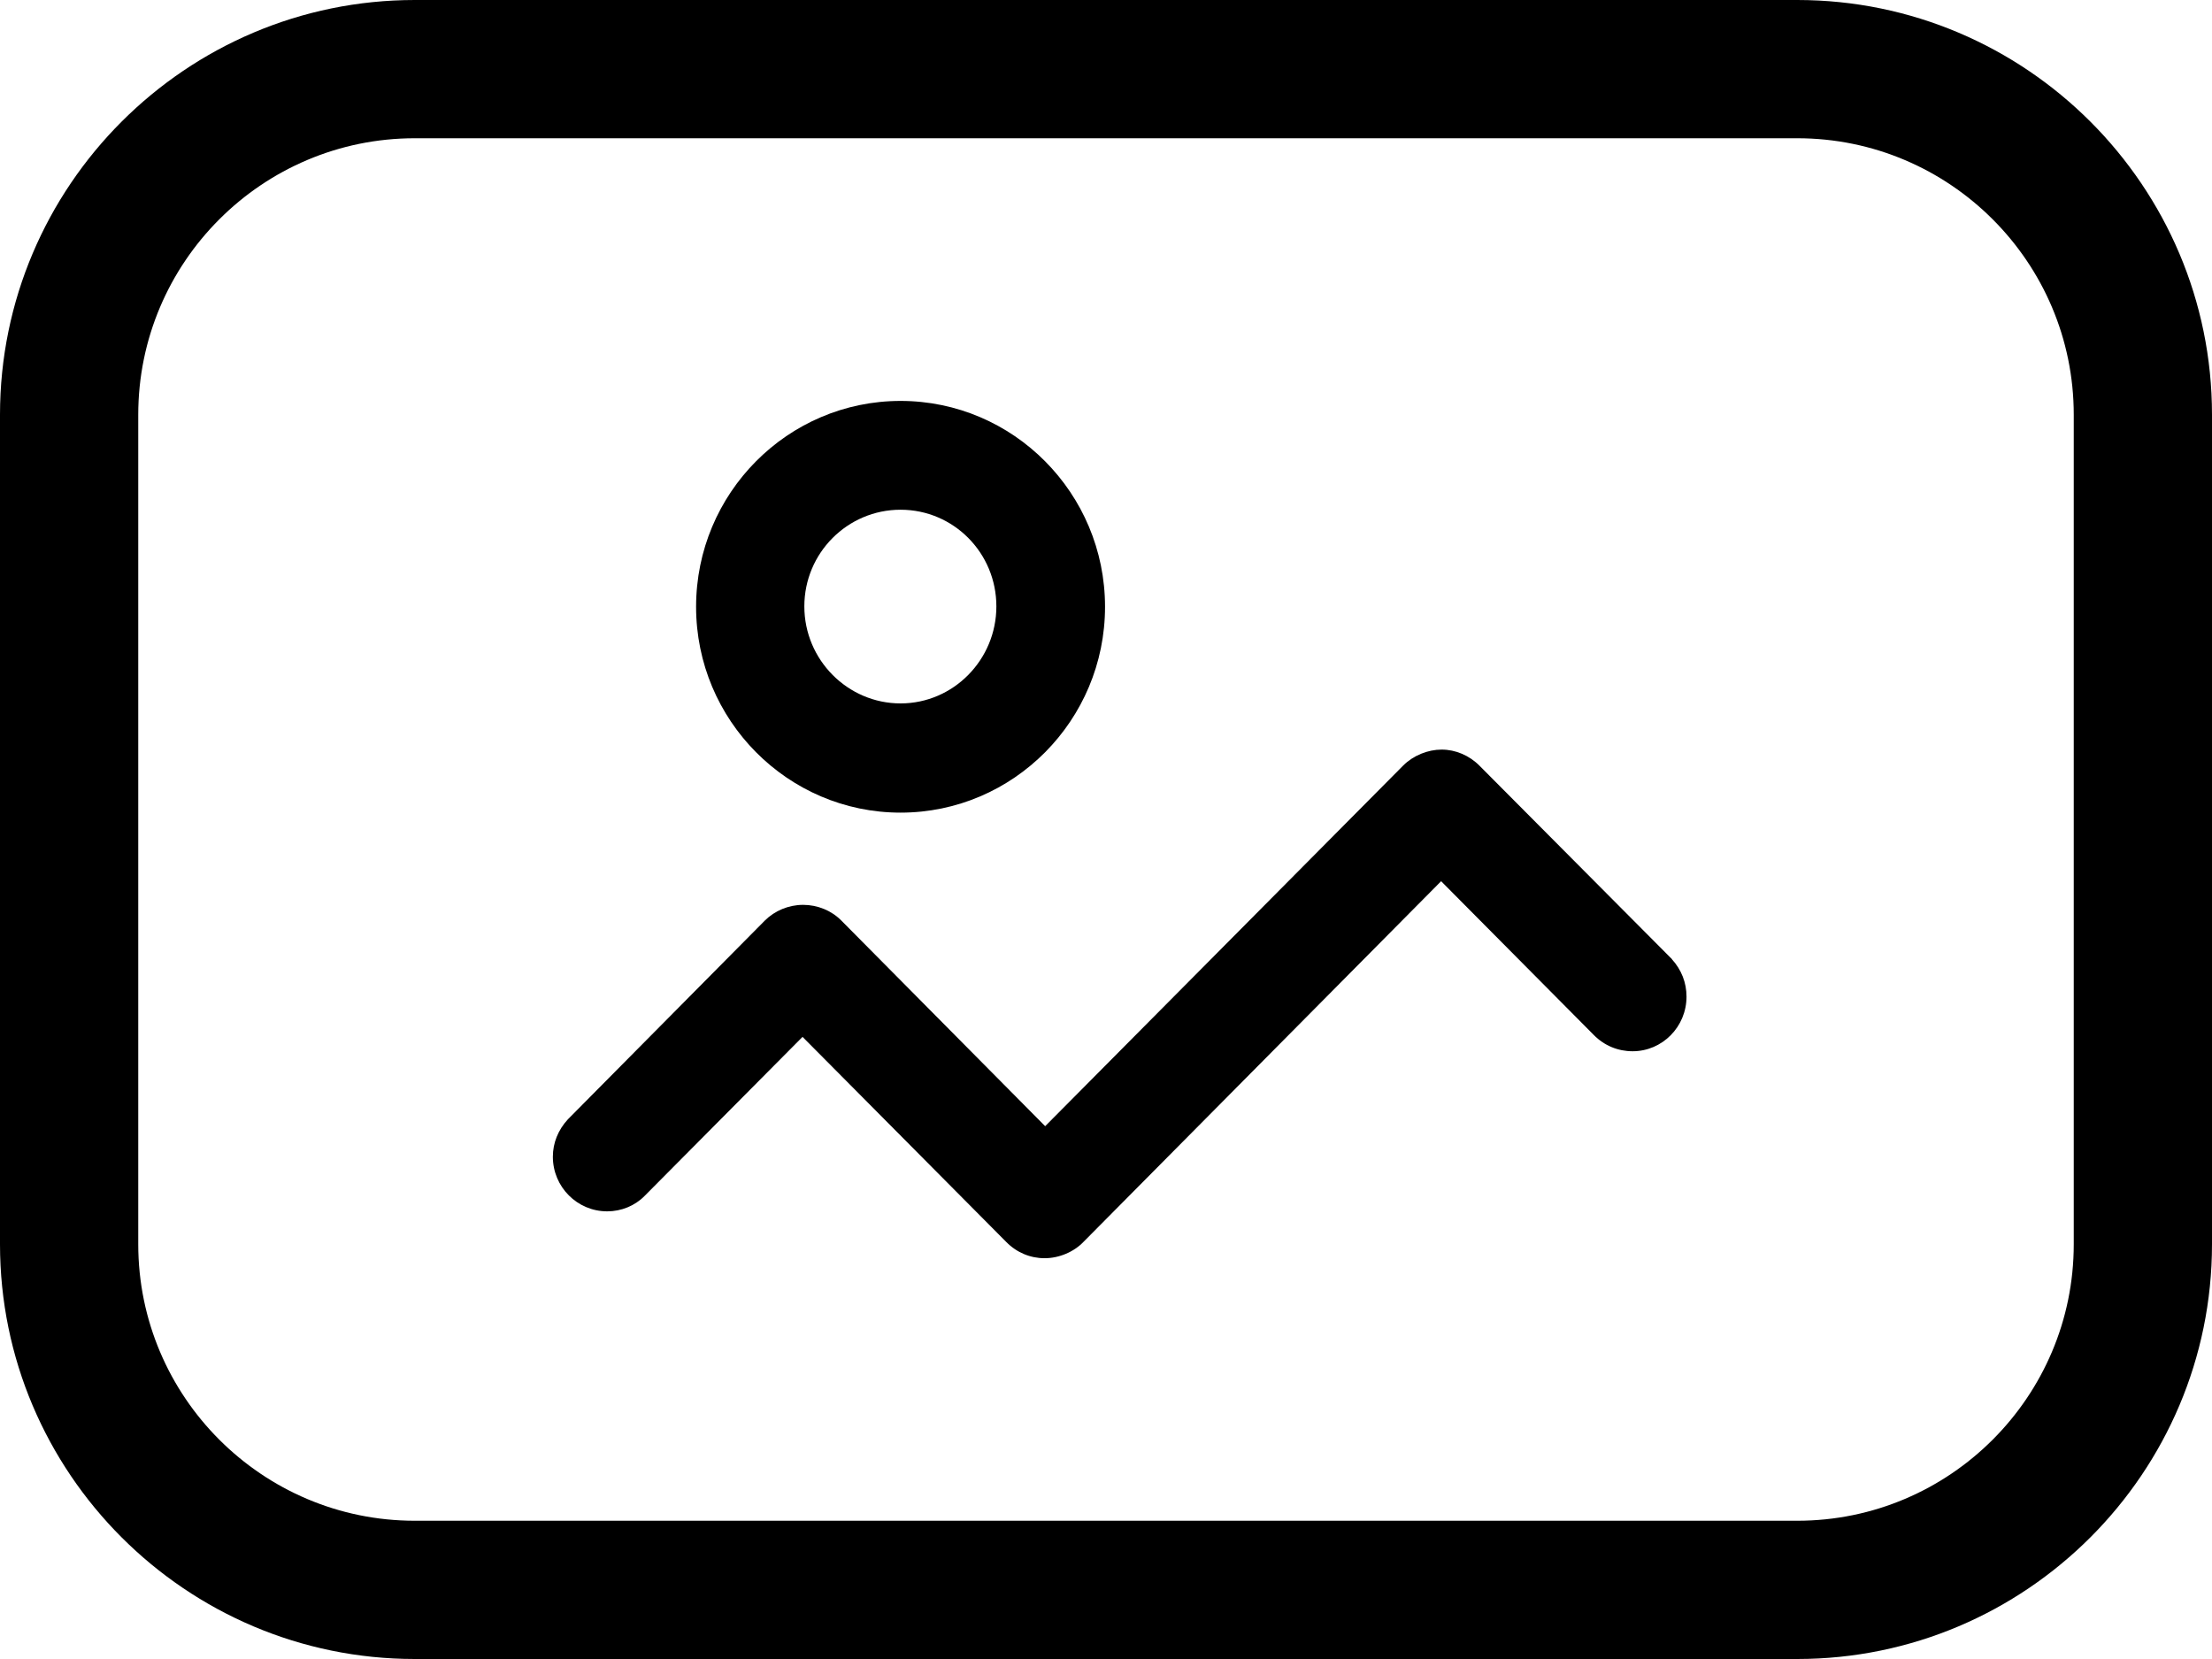
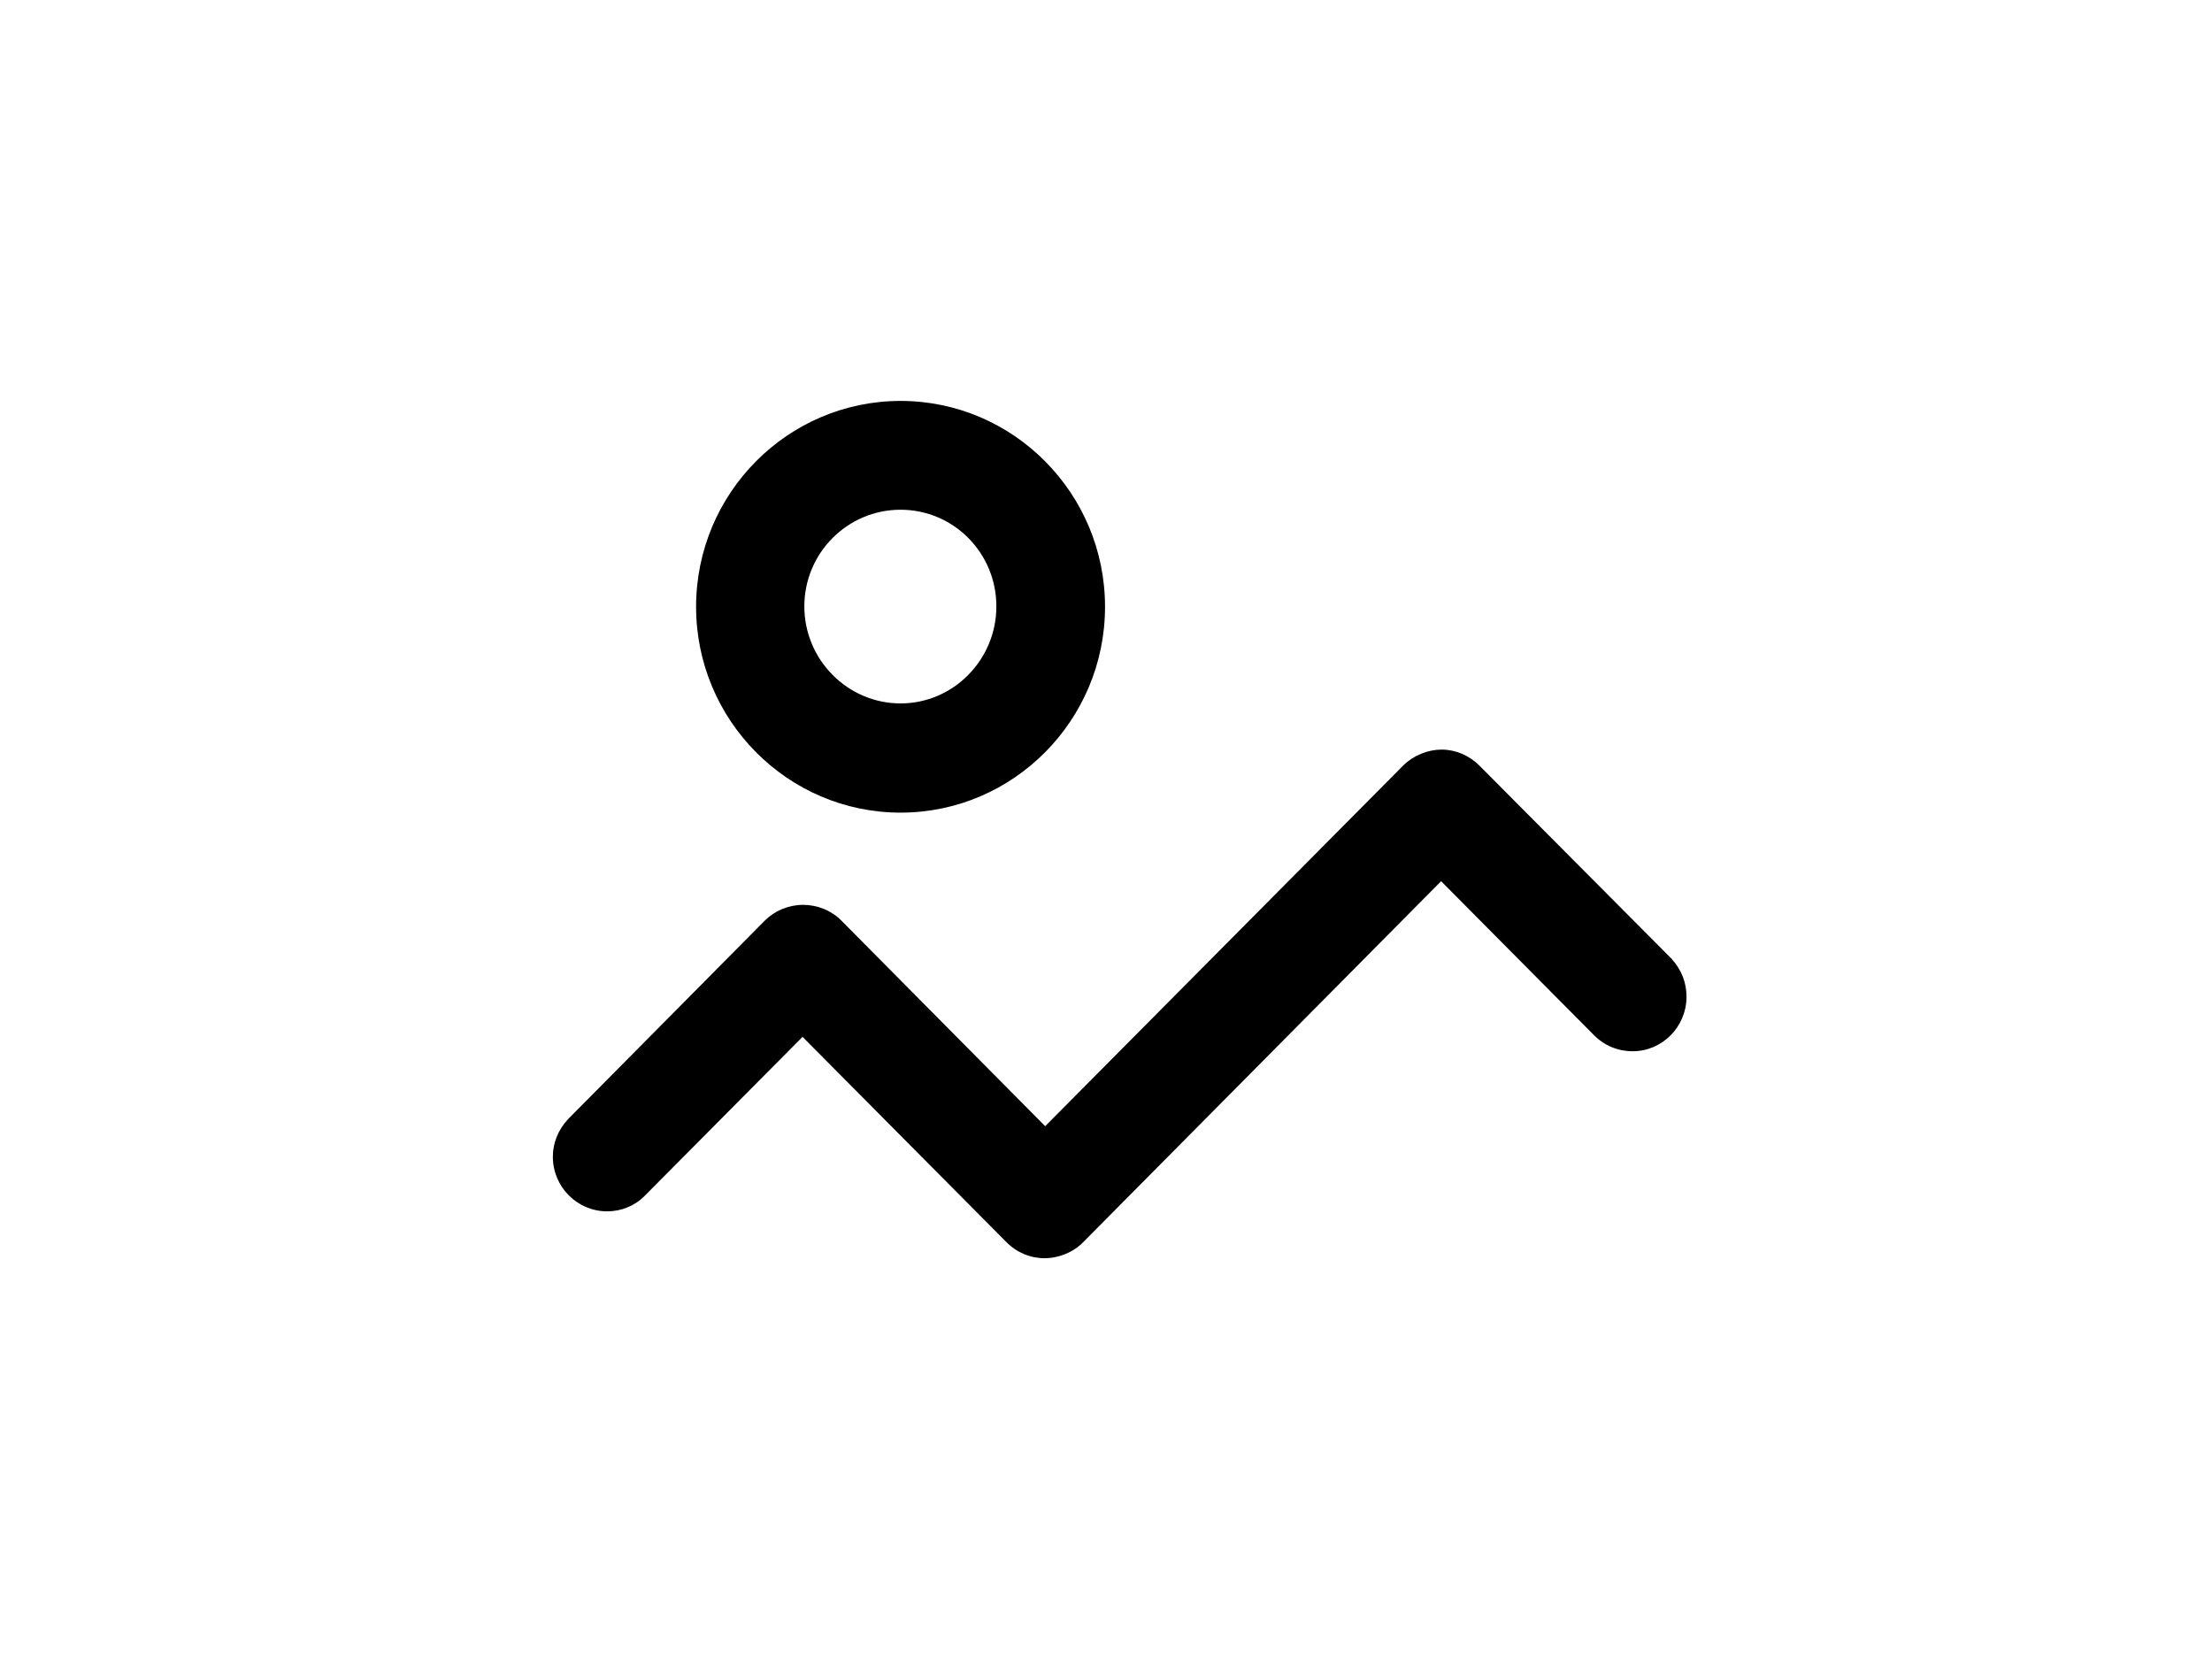
<svg xmlns="http://www.w3.org/2000/svg" viewBox="0 0 16 12" height="12" width="16" data-name="Layer 1" id="Layer_1">
  <defs>
    <style>
      .cls-1 {
        fill: currentColor;
      }
    </style>
  </defs>
-   <path d="M13,12H3c-1.654,0-3-1.346-3-3V3C0,1.346,1.346,0,3,0h10c1.654,0,3,1.346,3,3v6c0,1.654-1.346,3-3,3ZM3,1c-1.103,0-2,.897-2,2v6c0,1.103.897,2,2,2h10c1.103,0,2-.897,2-2V3c0-1.103-.897-2-2-2H3Z" class="cls-1" />
  <g>
    <path d="M6.514,5.878c.816,0,1.479-.668,1.479-1.489s-.663-1.489-1.479-1.489-1.479.668-1.479,1.489.664,1.489,1.479,1.489ZM5.818,4.386c0-.386.312-.699.696-.699s.693.313.693.699-.311.702-.693.702-.696-.315-.696-.702Z" class="cls-1" />
    <path d="M12.094,6.938l-1.392-1.399c-.074-.075-.174-.117-.274-.117s-.204.042-.277.114l-2.591,2.61-1.474-1.487c-.072-.073-.173-.114-.277-.114s-.205.042-.277.114l-1.42,1.433-.004.004c-.071.077-.109.171-.109.271,0,.218.176.395.393.395.102,0,.2-.04.27-.111l1.143-1.151,1.474,1.484c.075.076.173.117.277.117s.213-.045.285-.122l2.583-2.605,1.105,1.113c.075.076.174.117.28.117.215,0,.39-.177.39-.395,0-.102-.037-.195-.106-.271l0-0Z" class="cls-1" />
  </g>
</svg>